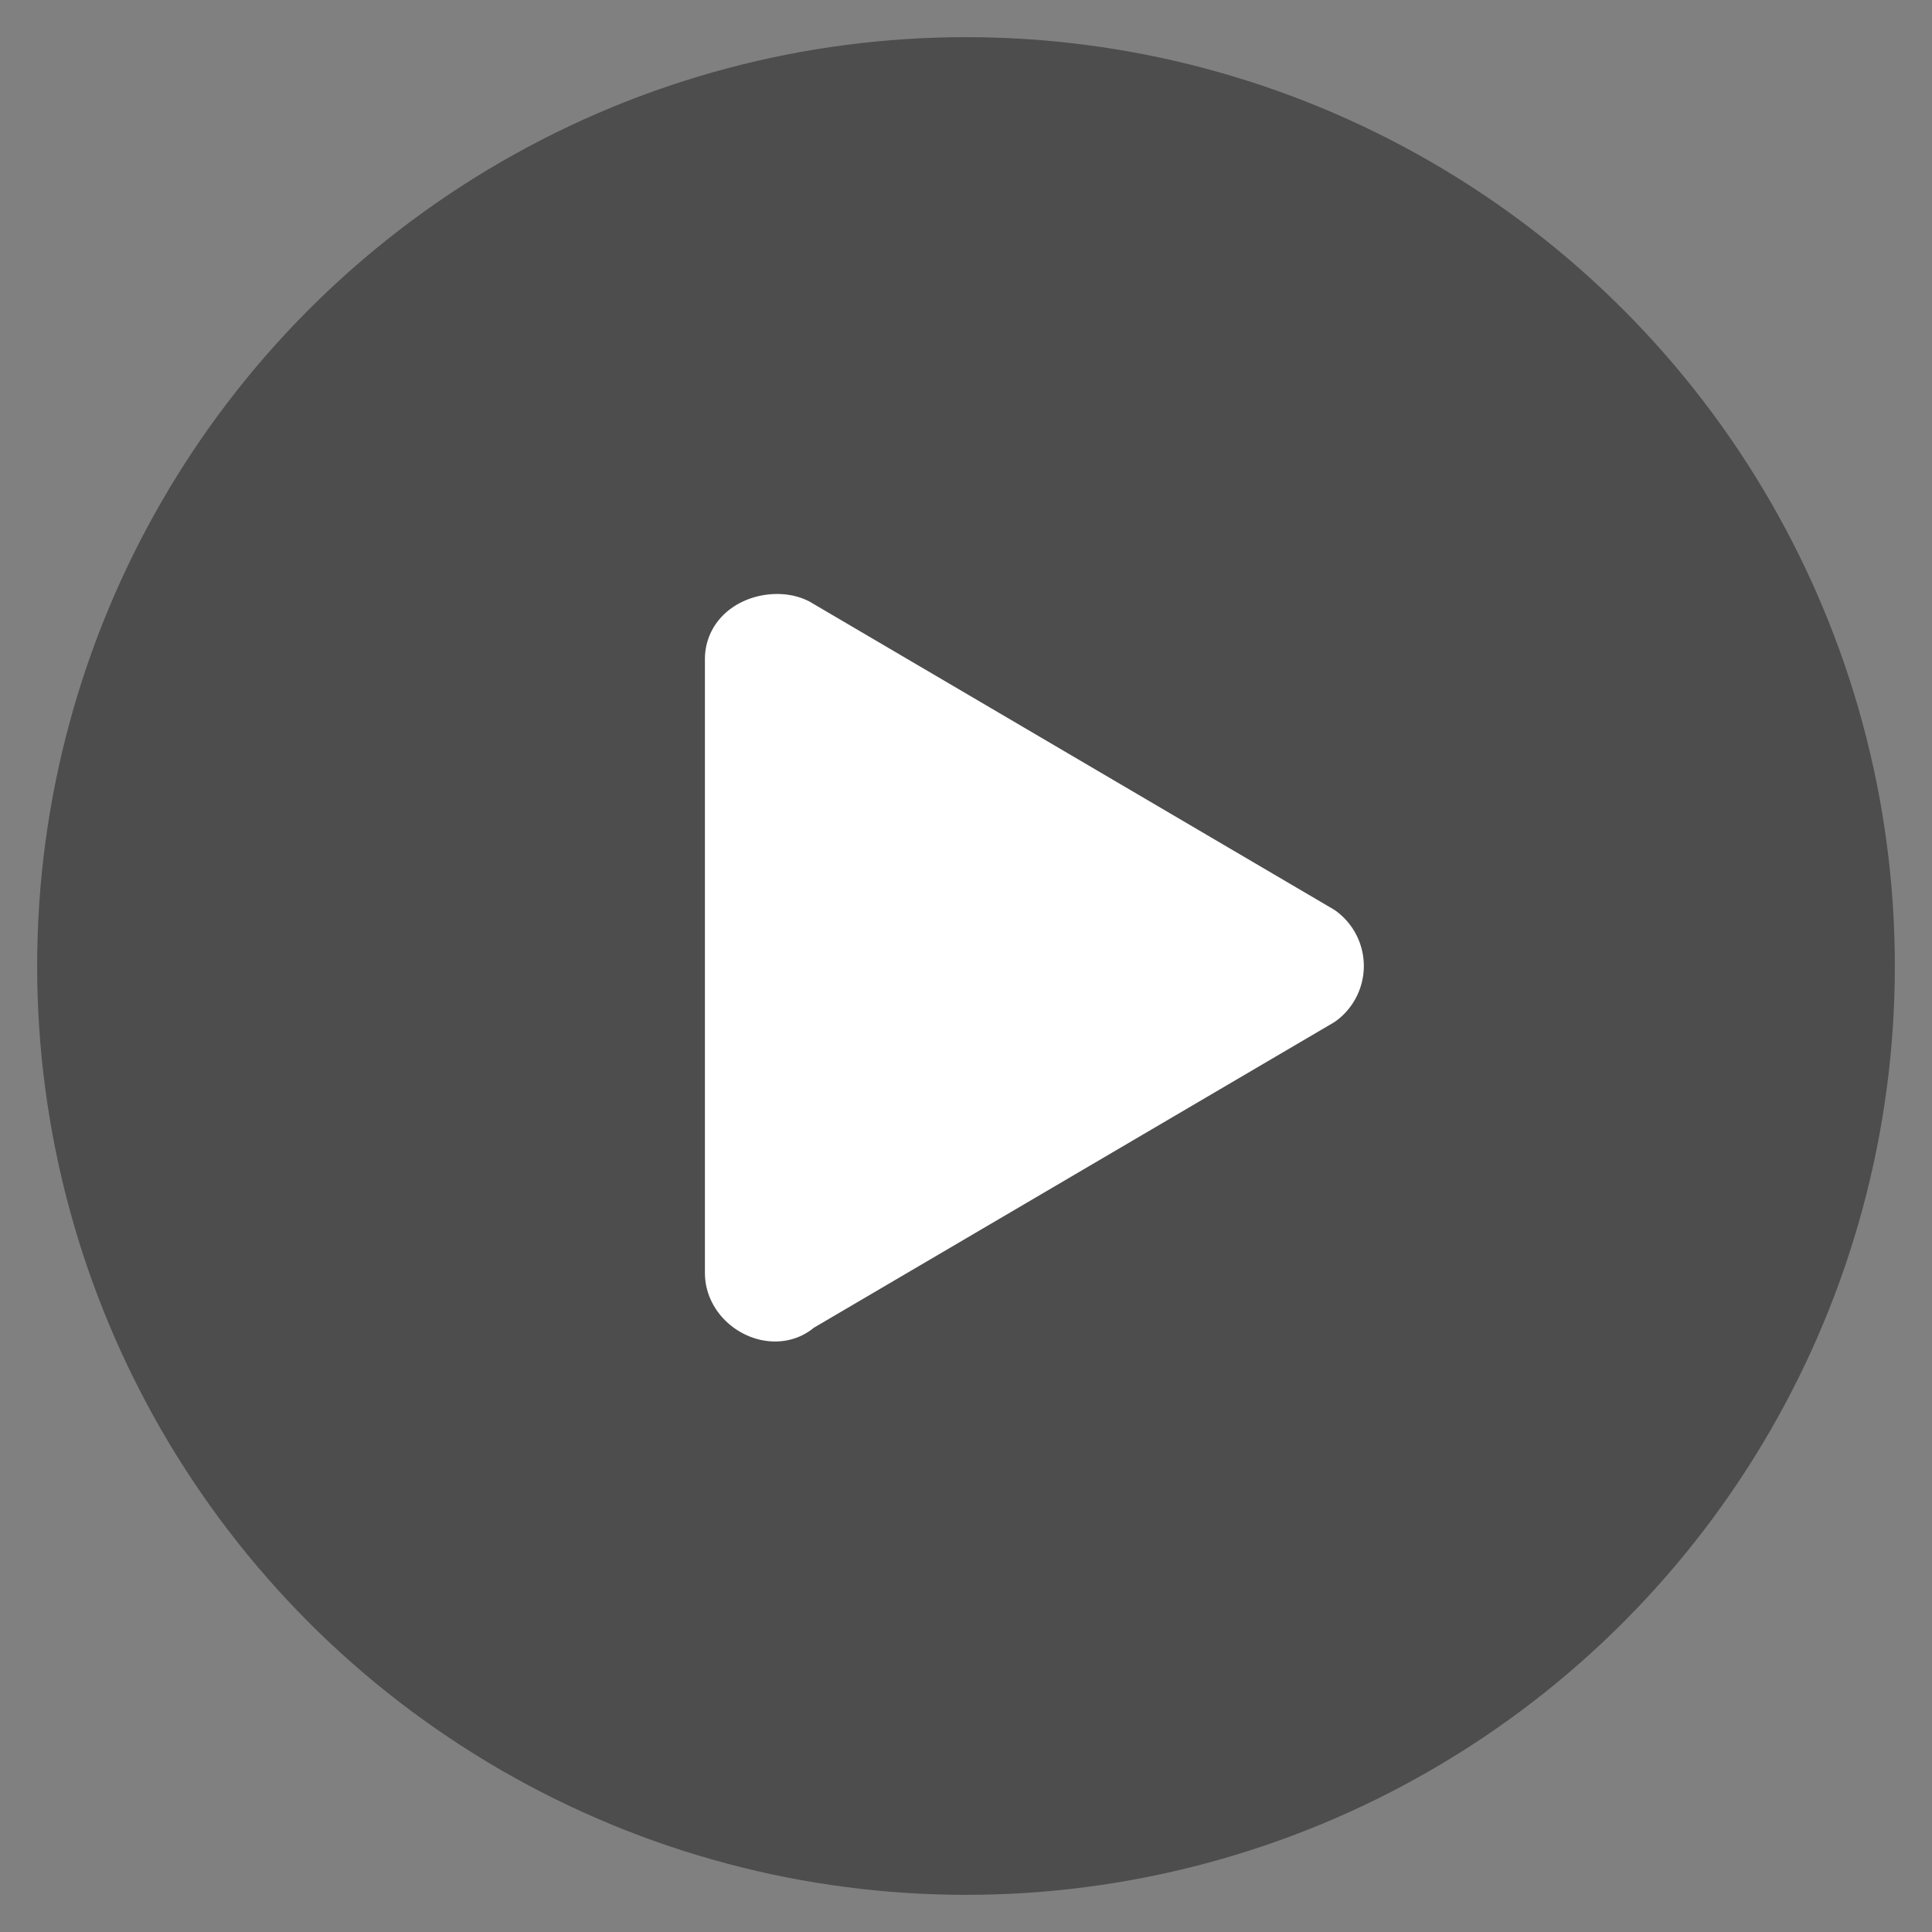
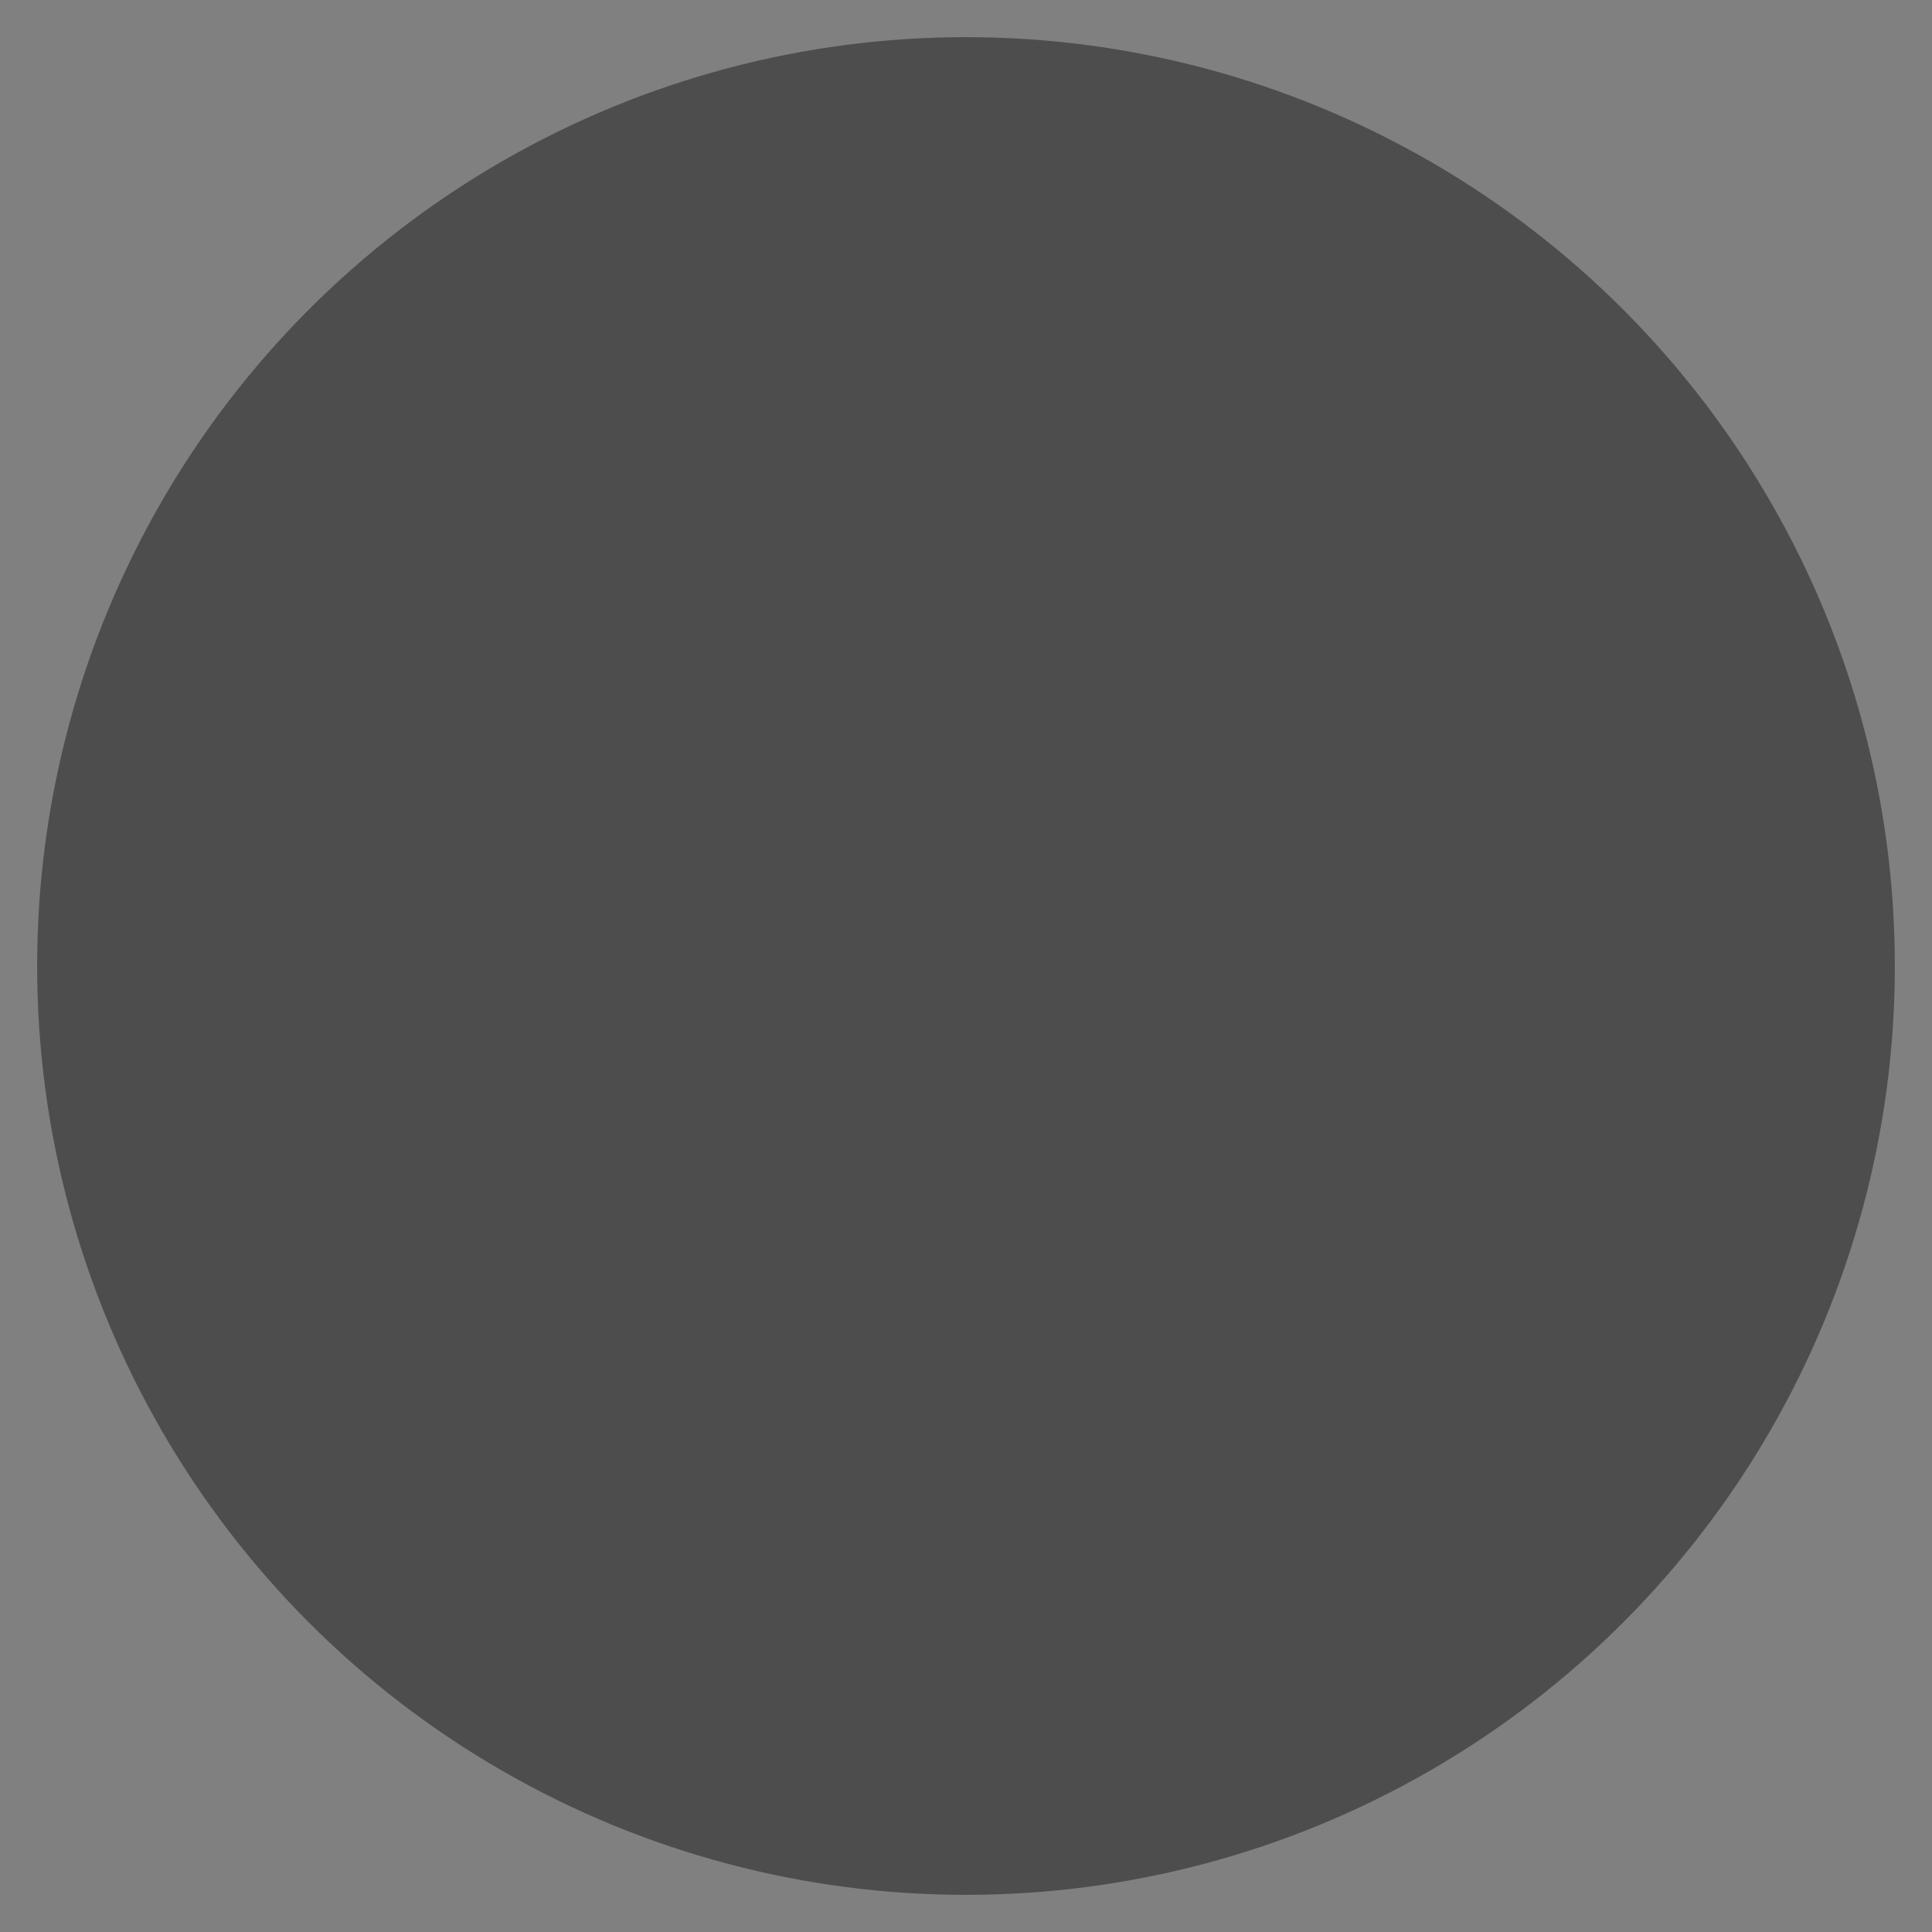
<svg xmlns="http://www.w3.org/2000/svg" viewBox="0 0 52 52">
  <rect x="0" y="0" width="52" height="52" fill="#808080" stroke="none" />
  <g transform="translate(0.7 0.7)">
    <g transform="translate(0.3 0.3)">
      <circle class="a" fill="rgba(0,0,0,0.4)" cx="25" cy="25" r="25" />
-       <path class="b" stroke-miterlimit="10" stroke-width="2px" stroke-linejoin="round" stroke-linecap="round" fill="#fff" stroke="#fff" d="M10.139,25.4,24.2,17.144a.837.837,0,0,0,0-1.339L10.139,7.546c-.446-.223-1.339,0-1.339.67V24.734C8.8,25.4,9.693,25.85,10.139,25.4Z" transform="translate(10.173 8.525)" />
    </g>
  </g>
</svg>